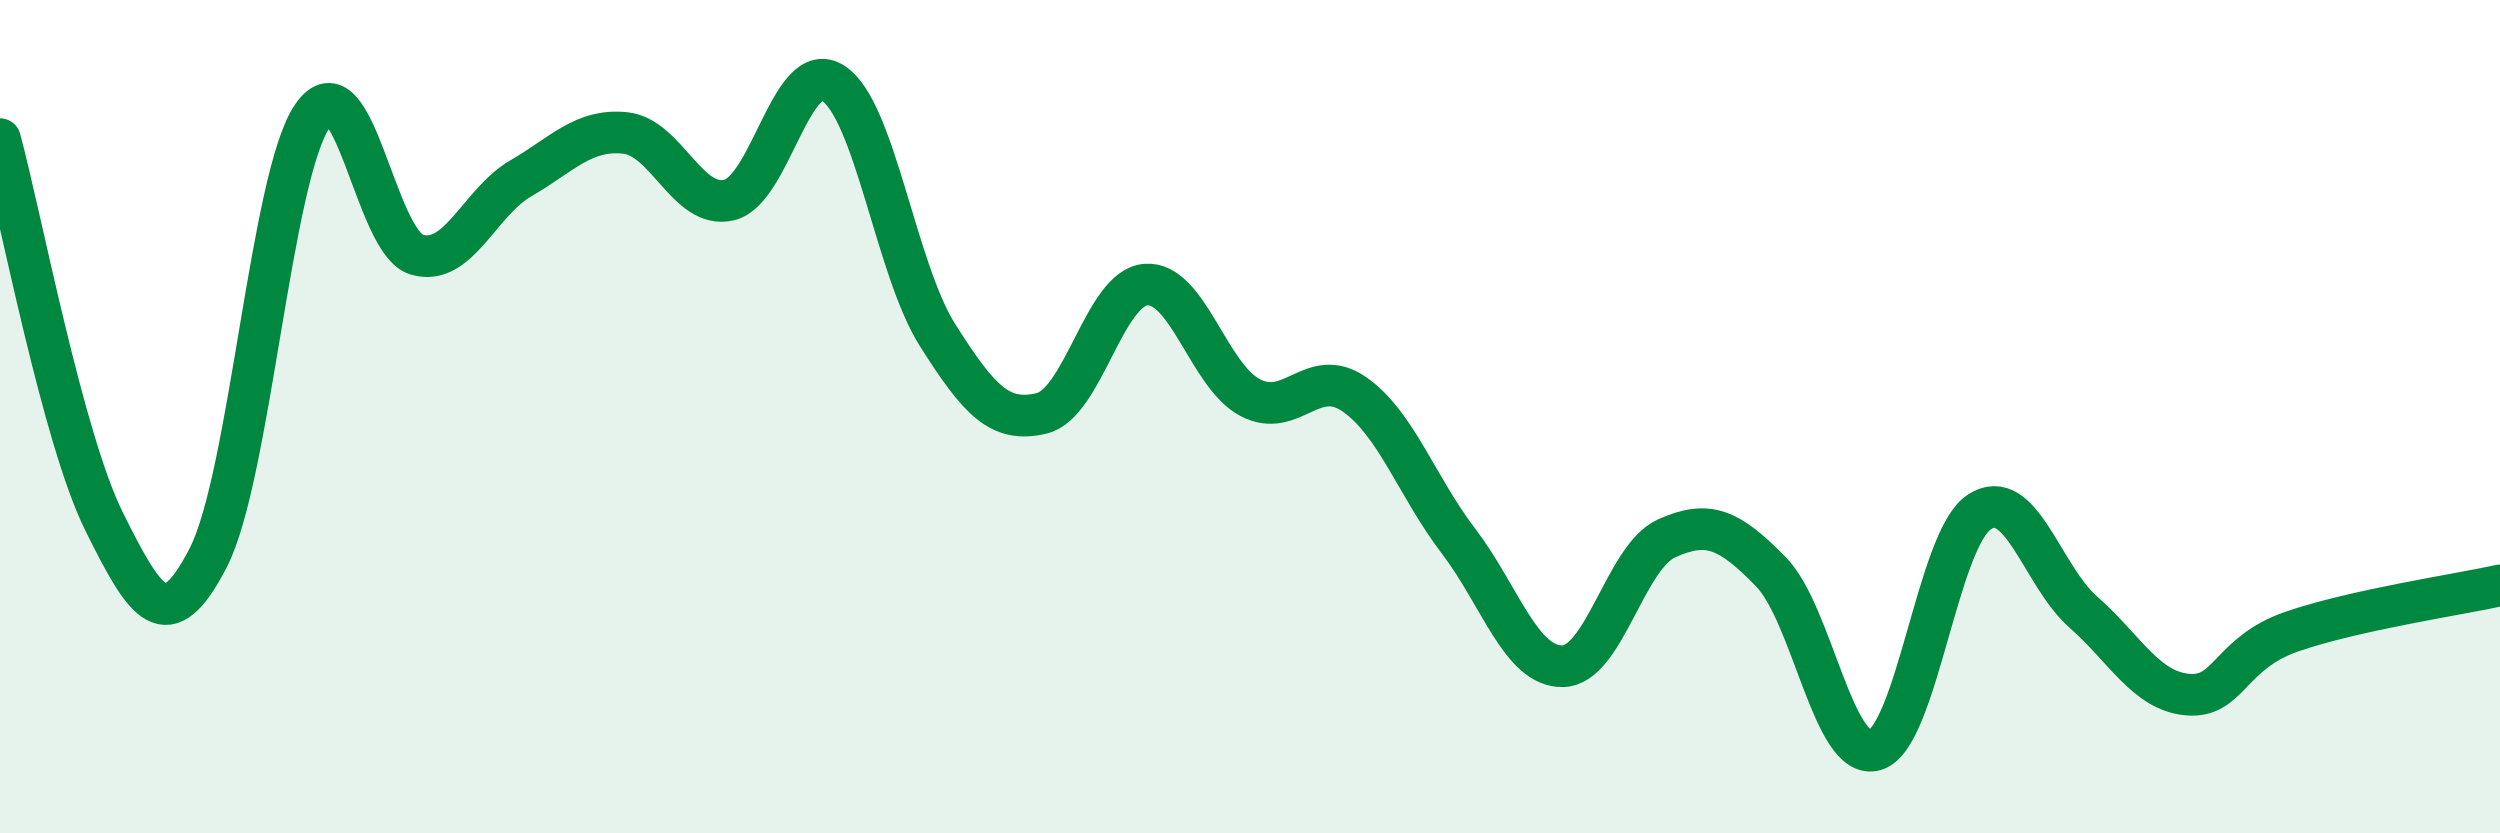
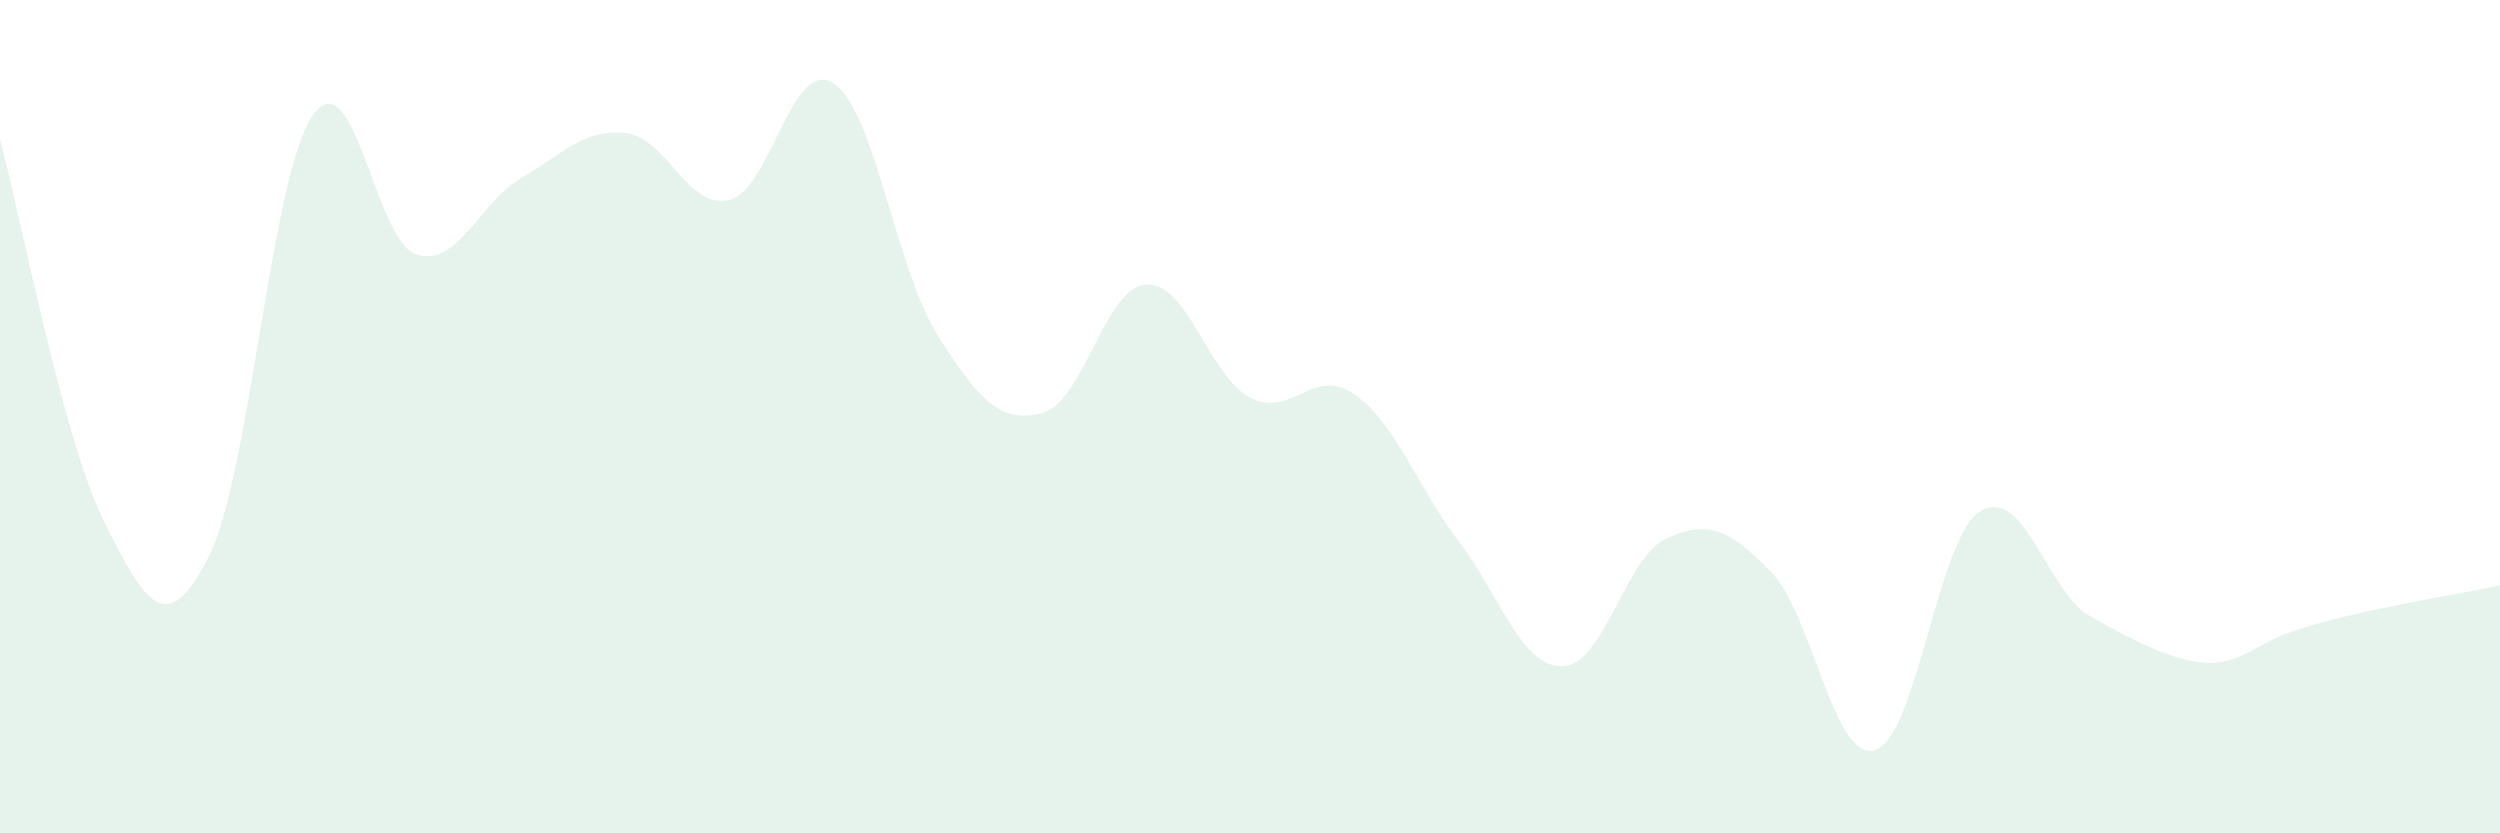
<svg xmlns="http://www.w3.org/2000/svg" width="60" height="20" viewBox="0 0 60 20">
-   <path d="M 0,3.34 C 0.5,5.18 1.5,10.51 2.5,12.52 C 3.5,14.53 4,15.33 5,13.38 C 6,11.43 6.5,4.23 7.5,2.78 C 8.5,1.33 9,5.81 10,6.11 C 11,6.41 11.5,4.86 12.5,4.28 C 13.5,3.7 14,3.09 15,3.19 C 16,3.29 16.5,5.04 17.5,4.8 C 18.5,4.56 19,1.35 20,2 C 21,2.65 21.5,6.46 22.5,8.04 C 23.5,9.62 24,10.16 25,9.92 C 26,9.68 26.5,6.91 27.5,6.83 C 28.5,6.75 29,9.01 30,9.54 C 31,10.07 31.5,8.77 32.5,9.46 C 33.5,10.15 34,11.67 35,12.98 C 36,14.29 36.5,16 37.5,15.99 C 38.5,15.98 39,13.37 40,12.92 C 41,12.47 41.5,12.7 42.5,13.72 C 43.5,14.74 44,18.29 45,18 C 46,17.71 46.5,12.95 47.5,12.29 C 48.5,11.63 49,13.81 50,14.69 C 51,15.57 51.5,16.58 52.5,16.67 C 53.5,16.76 53.5,15.68 55,15.16 C 56.5,14.64 59,14.27 60,14.05L60 20L0 20Z" fill="#008740" opacity="0.1" stroke-linecap="round" stroke-linejoin="round" />
-   <path d="M 0,3.34 C 0.5,5.18 1.5,10.51 2.5,12.52 C 3.5,14.53 4,15.33 5,13.38 C 6,11.43 6.5,4.23 7.5,2.78 C 8.5,1.33 9,5.81 10,6.11 C 11,6.41 11.5,4.86 12.5,4.28 C 13.5,3.7 14,3.09 15,3.19 C 16,3.29 16.5,5.04 17.5,4.8 C 18.5,4.56 19,1.35 20,2 C 21,2.65 21.5,6.46 22.5,8.04 C 23.5,9.62 24,10.16 25,9.92 C 26,9.68 26.5,6.91 27.5,6.83 C 28.5,6.75 29,9.01 30,9.54 C 31,10.07 31.5,8.77 32.5,9.46 C 33.5,10.15 34,11.67 35,12.98 C 36,14.29 36.5,16 37.5,15.99 C 38.5,15.98 39,13.37 40,12.92 C 41,12.47 41.5,12.7 42.5,13.72 C 43.5,14.74 44,18.29 45,18 C 46,17.71 46.5,12.95 47.5,12.29 C 48.5,11.63 49,13.81 50,14.69 C 51,15.57 51.5,16.58 52.5,16.67 C 53.5,16.76 53.5,15.68 55,15.16 C 56.5,14.64 59,14.27 60,14.05" stroke="#008740" stroke-width="1" fill="none" stroke-linecap="round" stroke-linejoin="round" />
+   <path d="M 0,3.34 C 0.5,5.18 1.5,10.51 2.5,12.52 C 3.5,14.53 4,15.33 5,13.38 C 6,11.43 6.5,4.23 7.5,2.78 C 8.5,1.33 9,5.81 10,6.11 C 11,6.41 11.5,4.86 12.5,4.28 C 13.5,3.7 14,3.09 15,3.19 C 16,3.29 16.5,5.04 17.5,4.8 C 18.5,4.56 19,1.35 20,2 C 21,2.65 21.5,6.46 22.5,8.04 C 23.5,9.62 24,10.16 25,9.92 C 26,9.68 26.5,6.91 27.5,6.83 C 28.5,6.75 29,9.01 30,9.54 C 31,10.07 31.5,8.77 32.5,9.46 C 33.5,10.15 34,11.67 35,12.98 C 36,14.29 36.5,16 37.5,15.99 C 38.5,15.98 39,13.37 40,12.92 C 41,12.47 41.5,12.7 42.5,13.72 C 43.5,14.74 44,18.29 45,18 C 46,17.71 46.5,12.95 47.5,12.29 C 48.5,11.63 49,13.81 50,14.69 C 53.5,16.76 53.5,15.68 55,15.16 C 56.5,14.64 59,14.27 60,14.05L60 20L0 20Z" fill="#008740" opacity="0.1" stroke-linecap="round" stroke-linejoin="round" />
</svg>